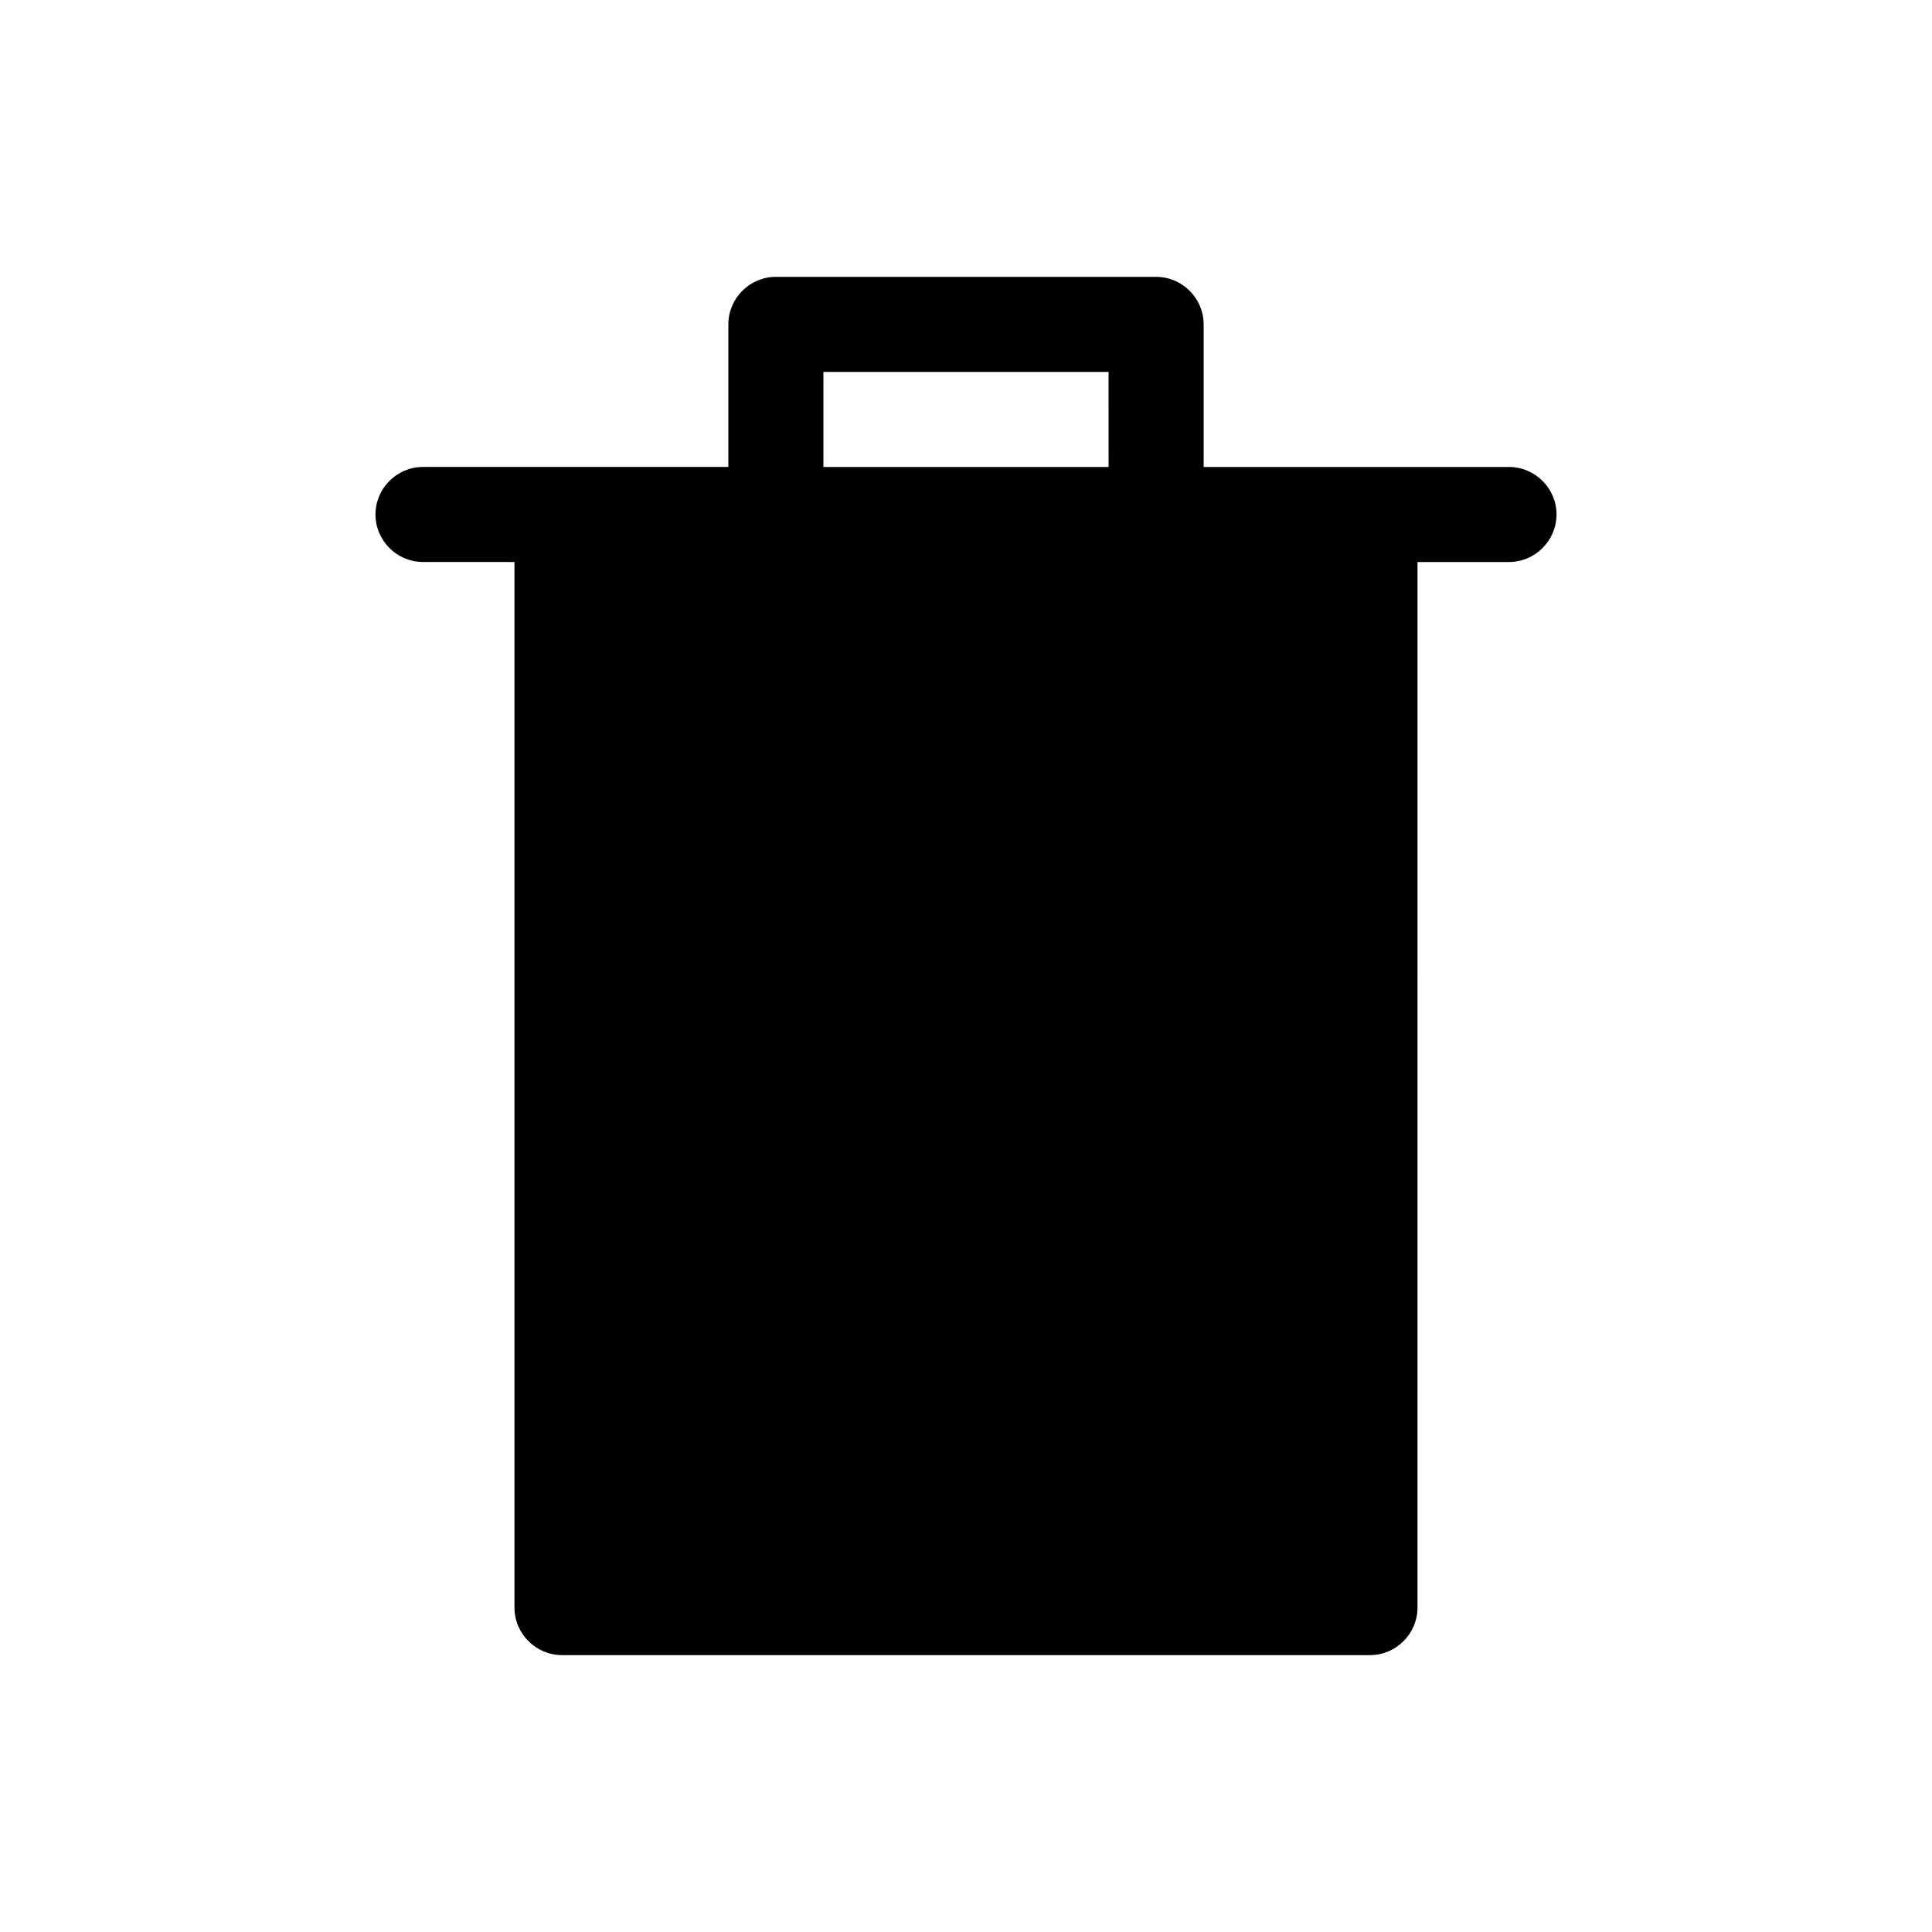
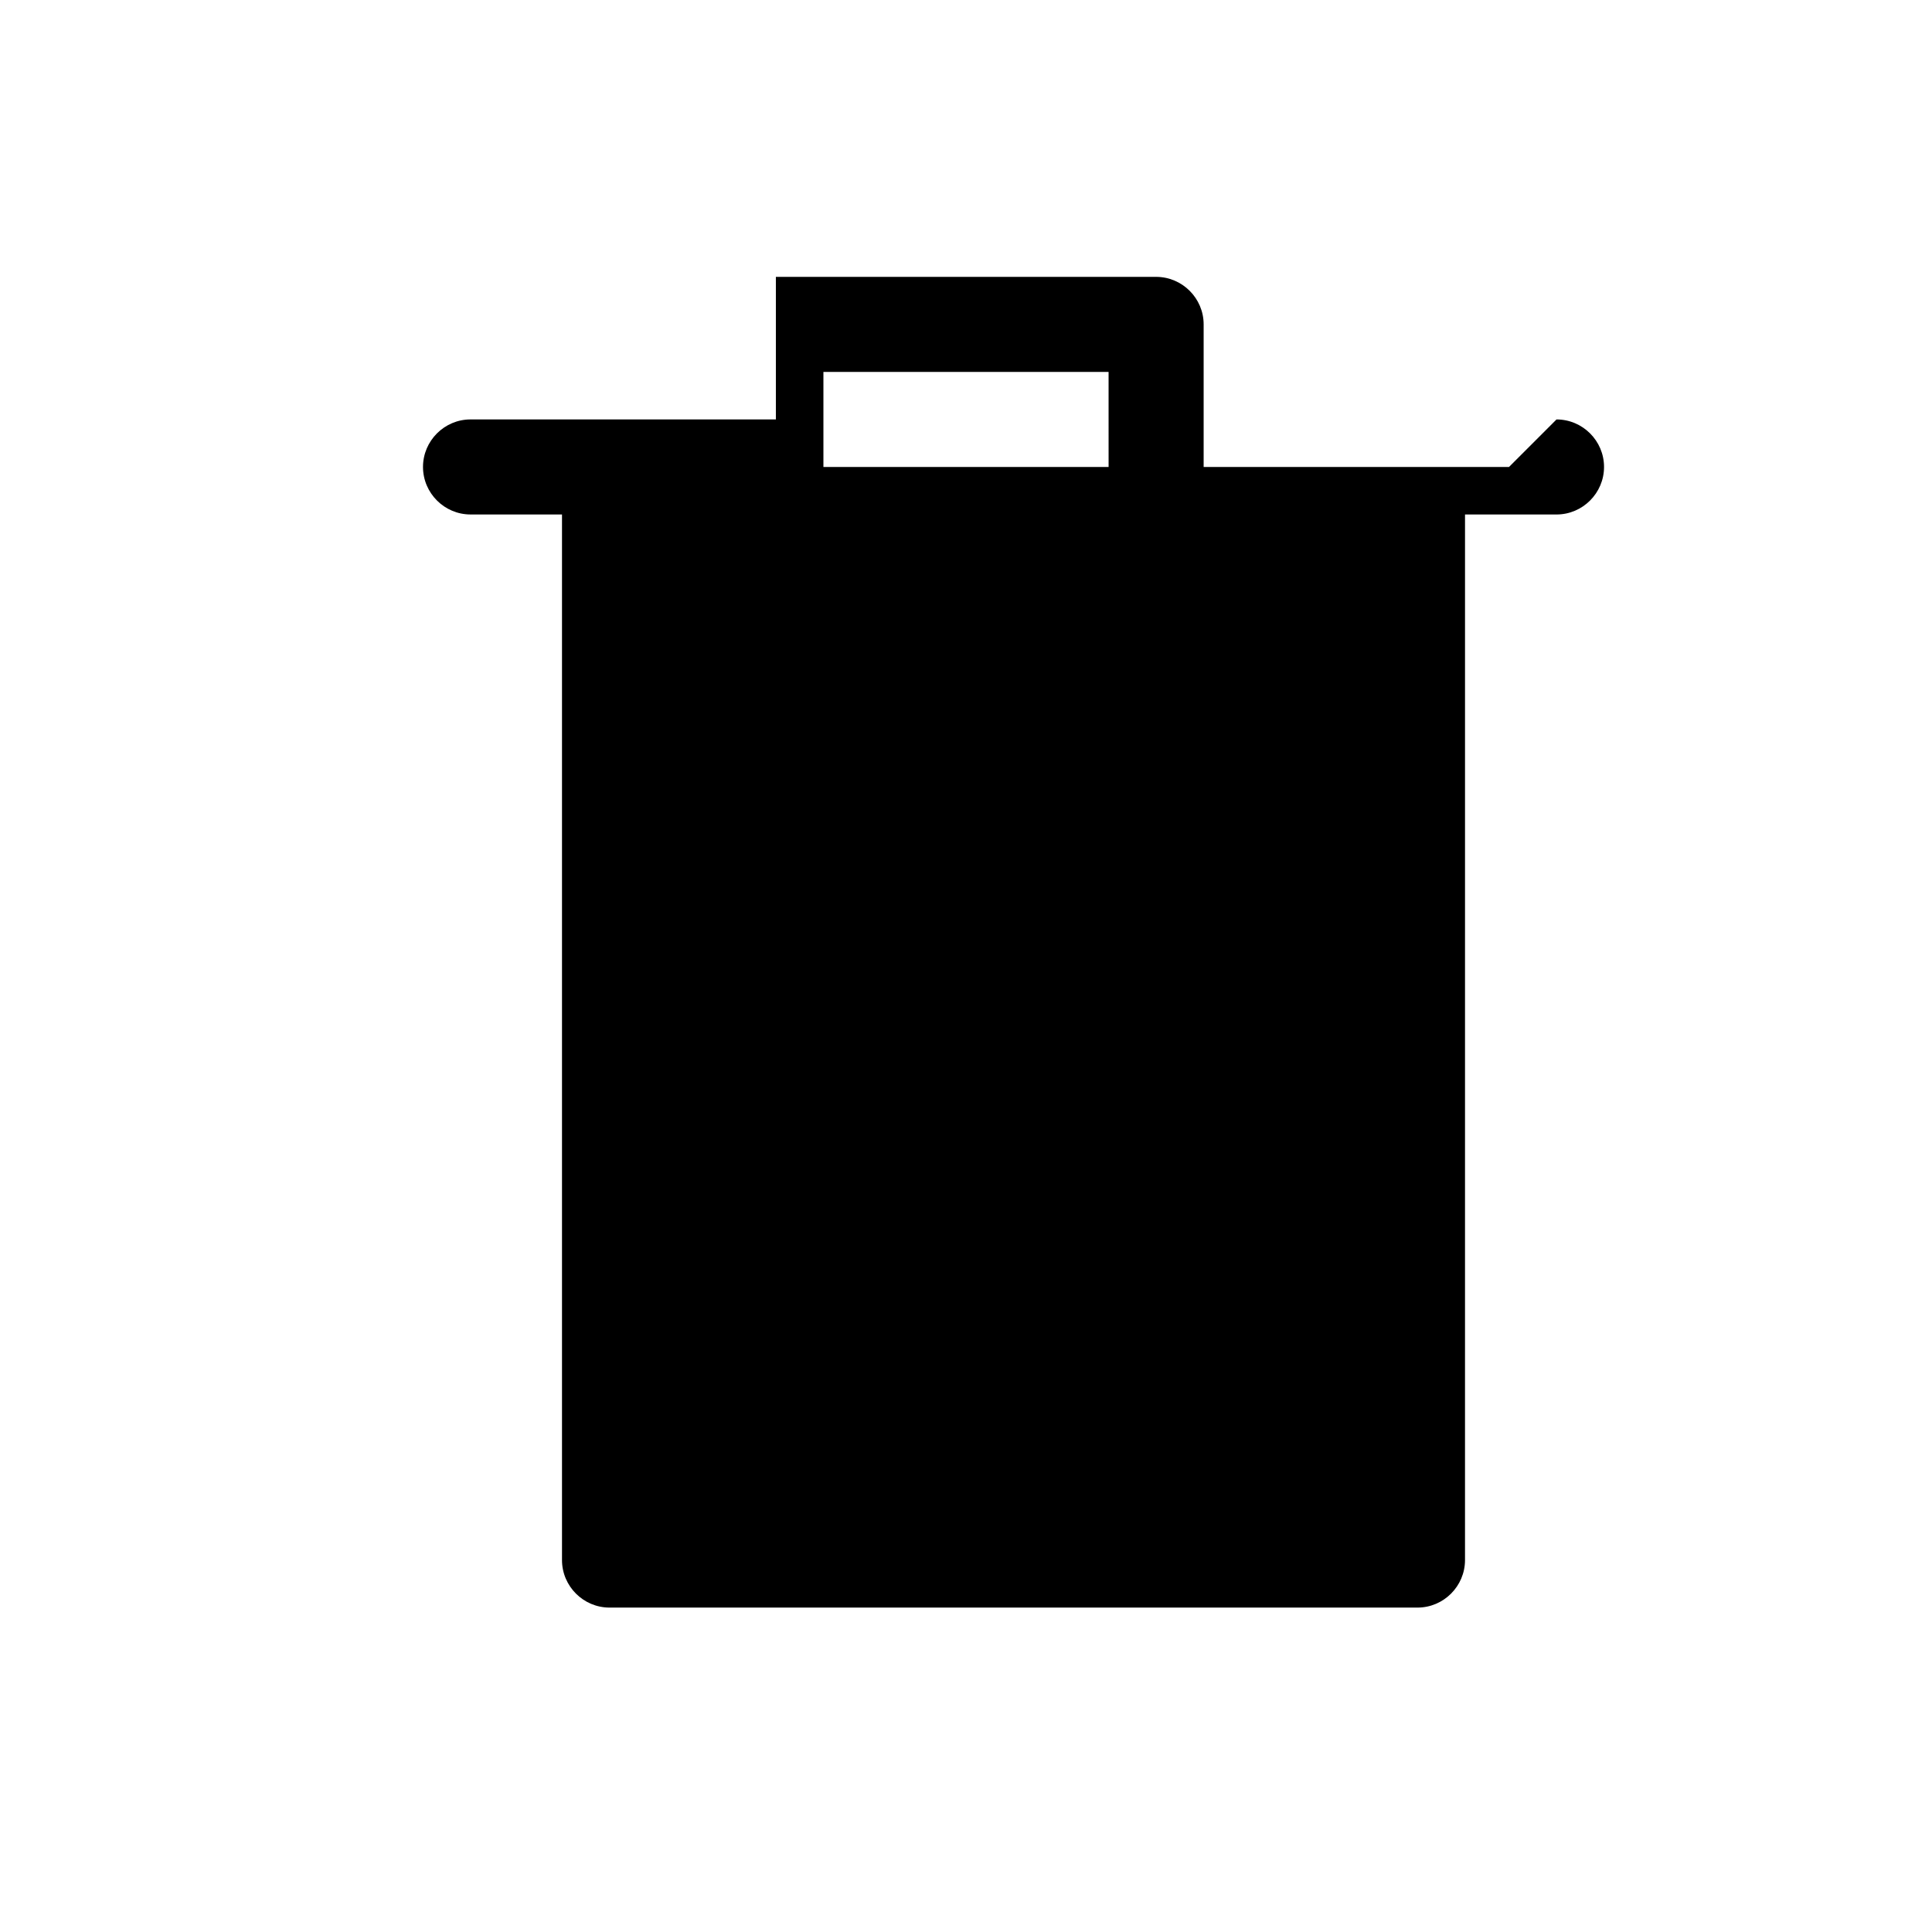
<svg xmlns="http://www.w3.org/2000/svg" fill="#000000" width="800px" height="800px" version="1.1" viewBox="144 144 512 512">
-   <path d="m543.9 267.75h-80.922v-37.785c0-6.93-5.668-12.594-12.594-12.594l-100.77-0.004c-6.93 0-12.594 5.668-12.594 12.594v37.785h-80.922c-6.926 0-12.594 5.668-12.594 12.594 0 6.93 5.668 12.594 12.594 12.594l24.242 0.004v277.09c0 6.93 5.668 12.594 12.594 12.594h214.12c6.93 0 12.594-5.668 12.594-12.594l0.004-277.09h24.246c6.926 0 12.594-5.668 12.594-12.594 0.004-6.93-5.664-12.594-12.594-12.594zm-106.11 0h-75.574v-25.191h75.57z" />
+   <path d="m543.9 267.75h-80.922v-37.785c0-6.93-5.668-12.594-12.594-12.594l-100.77-0.004v37.785h-80.922c-6.926 0-12.594 5.668-12.594 12.594 0 6.93 5.668 12.594 12.594 12.594l24.242 0.004v277.09c0 6.93 5.668 12.594 12.594 12.594h214.12c6.93 0 12.594-5.668 12.594-12.594l0.004-277.09h24.246c6.926 0 12.594-5.668 12.594-12.594 0.004-6.93-5.664-12.594-12.594-12.594zm-106.11 0h-75.574v-25.191h75.57z" />
</svg>